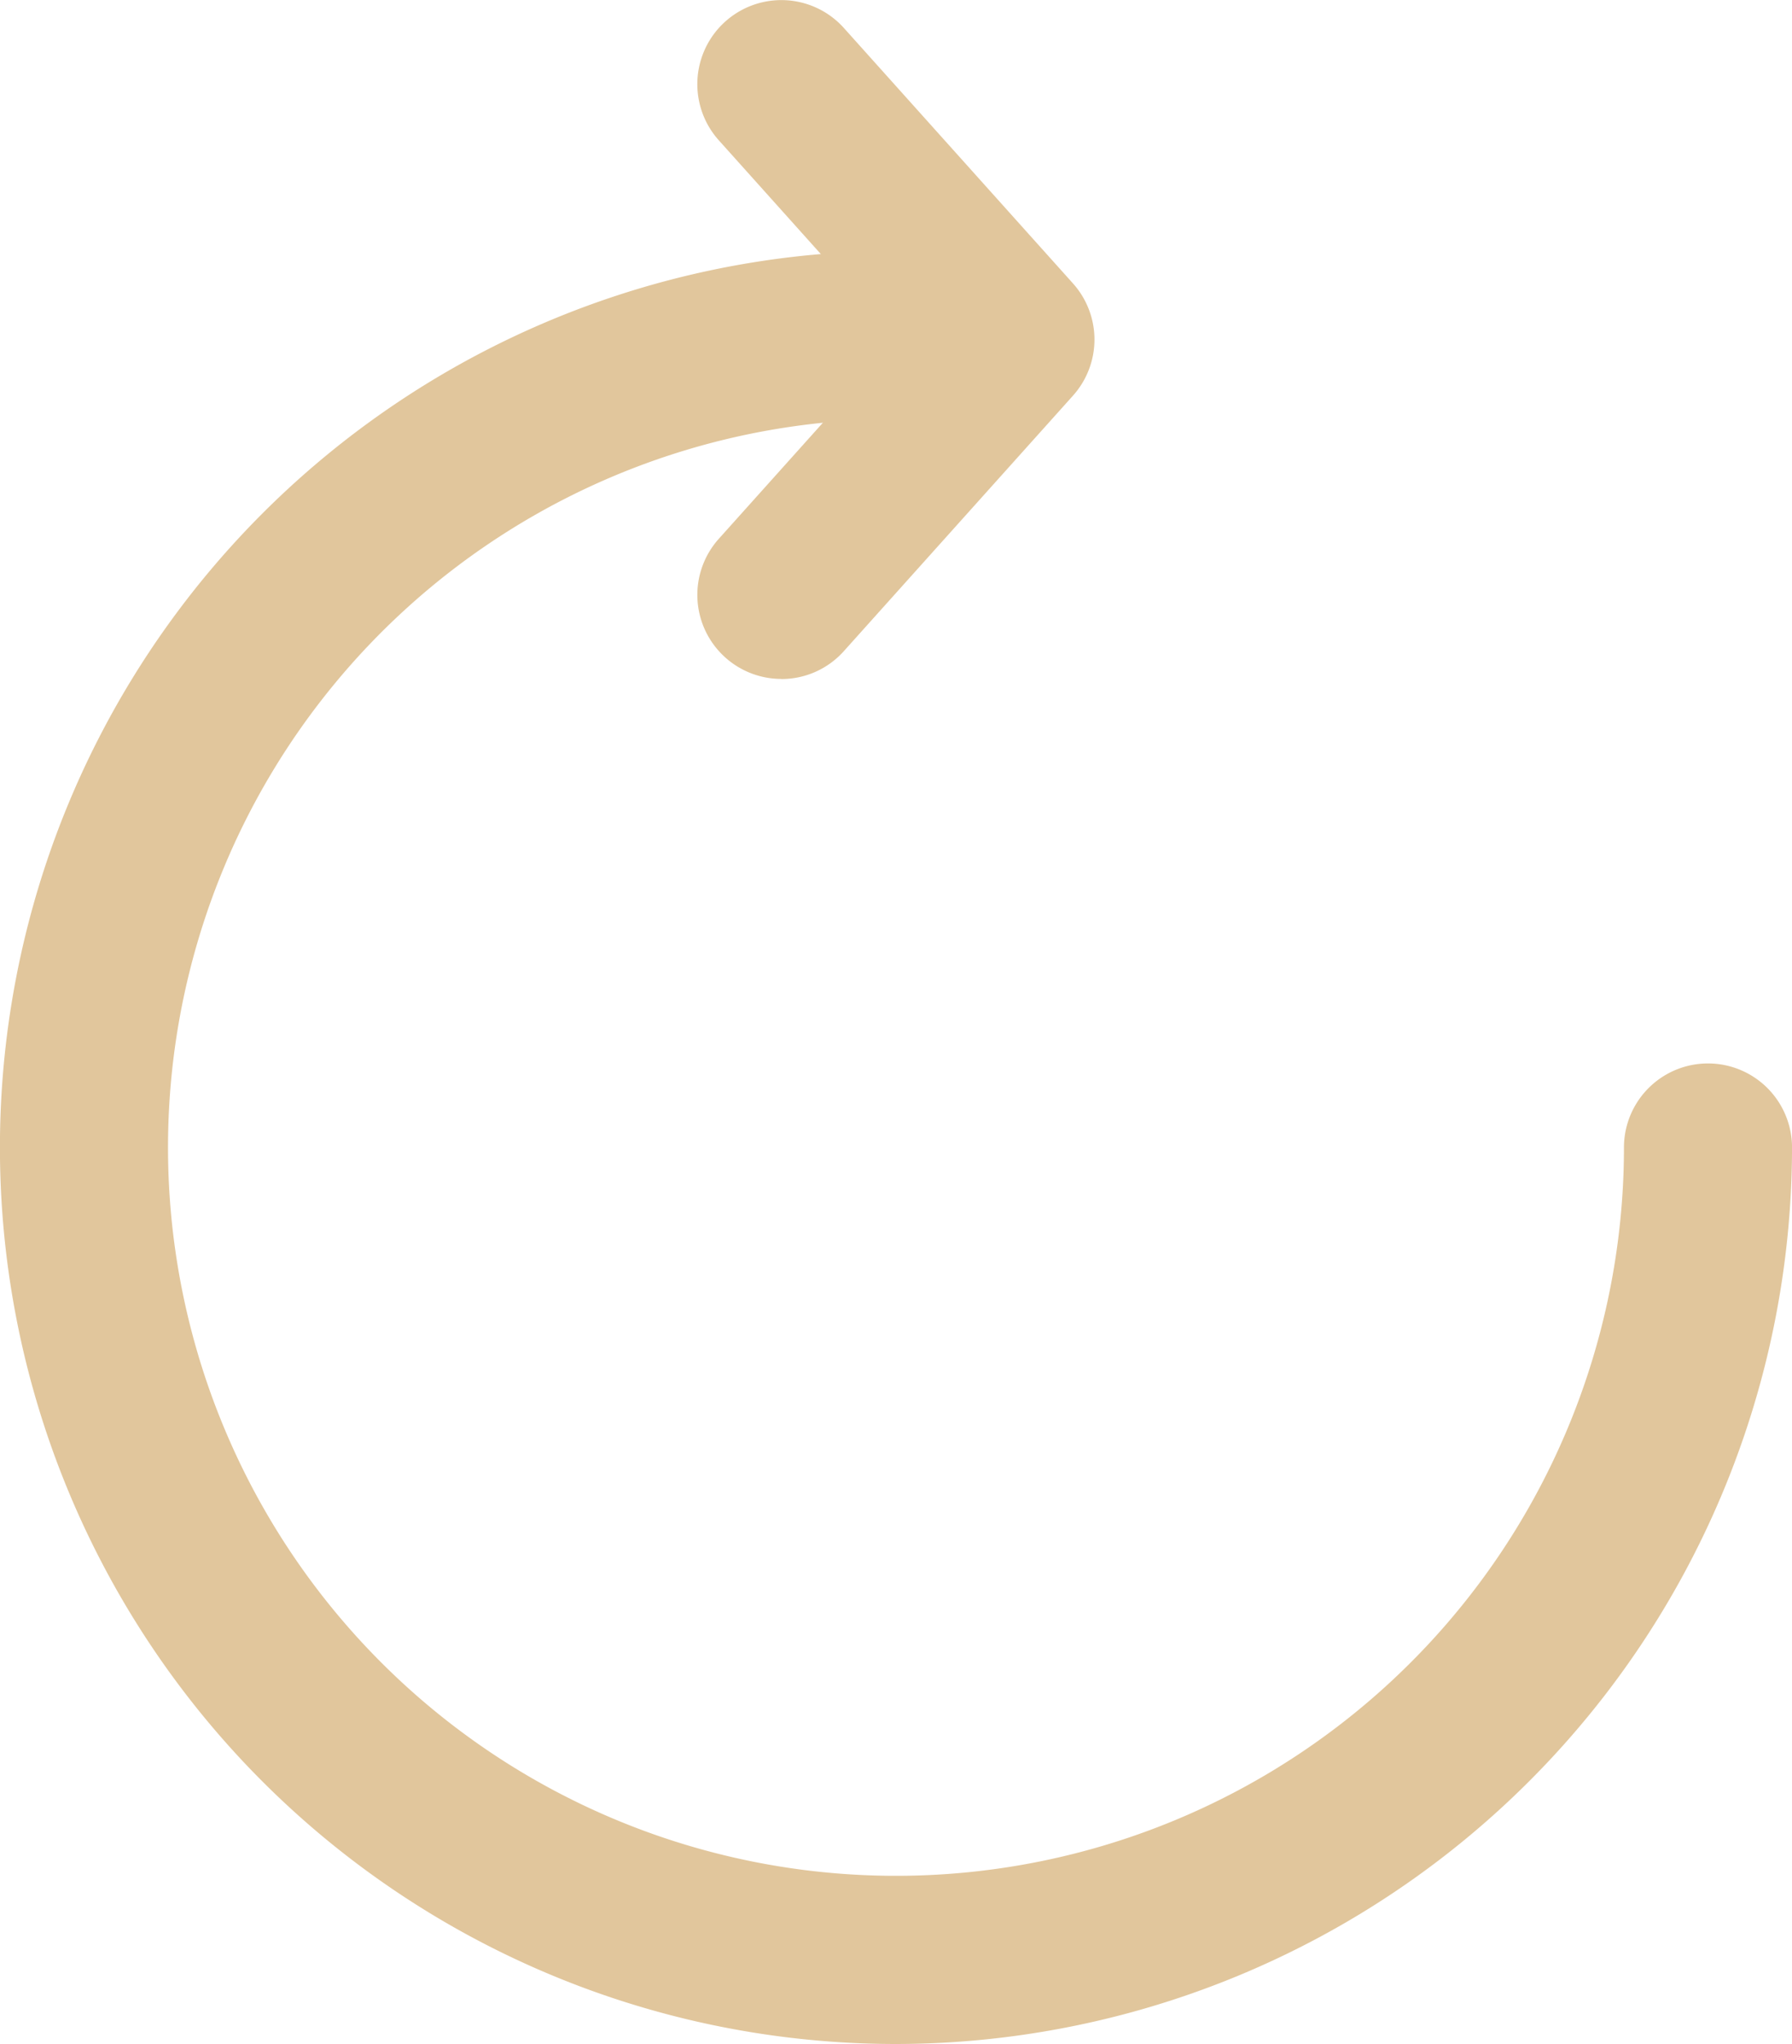
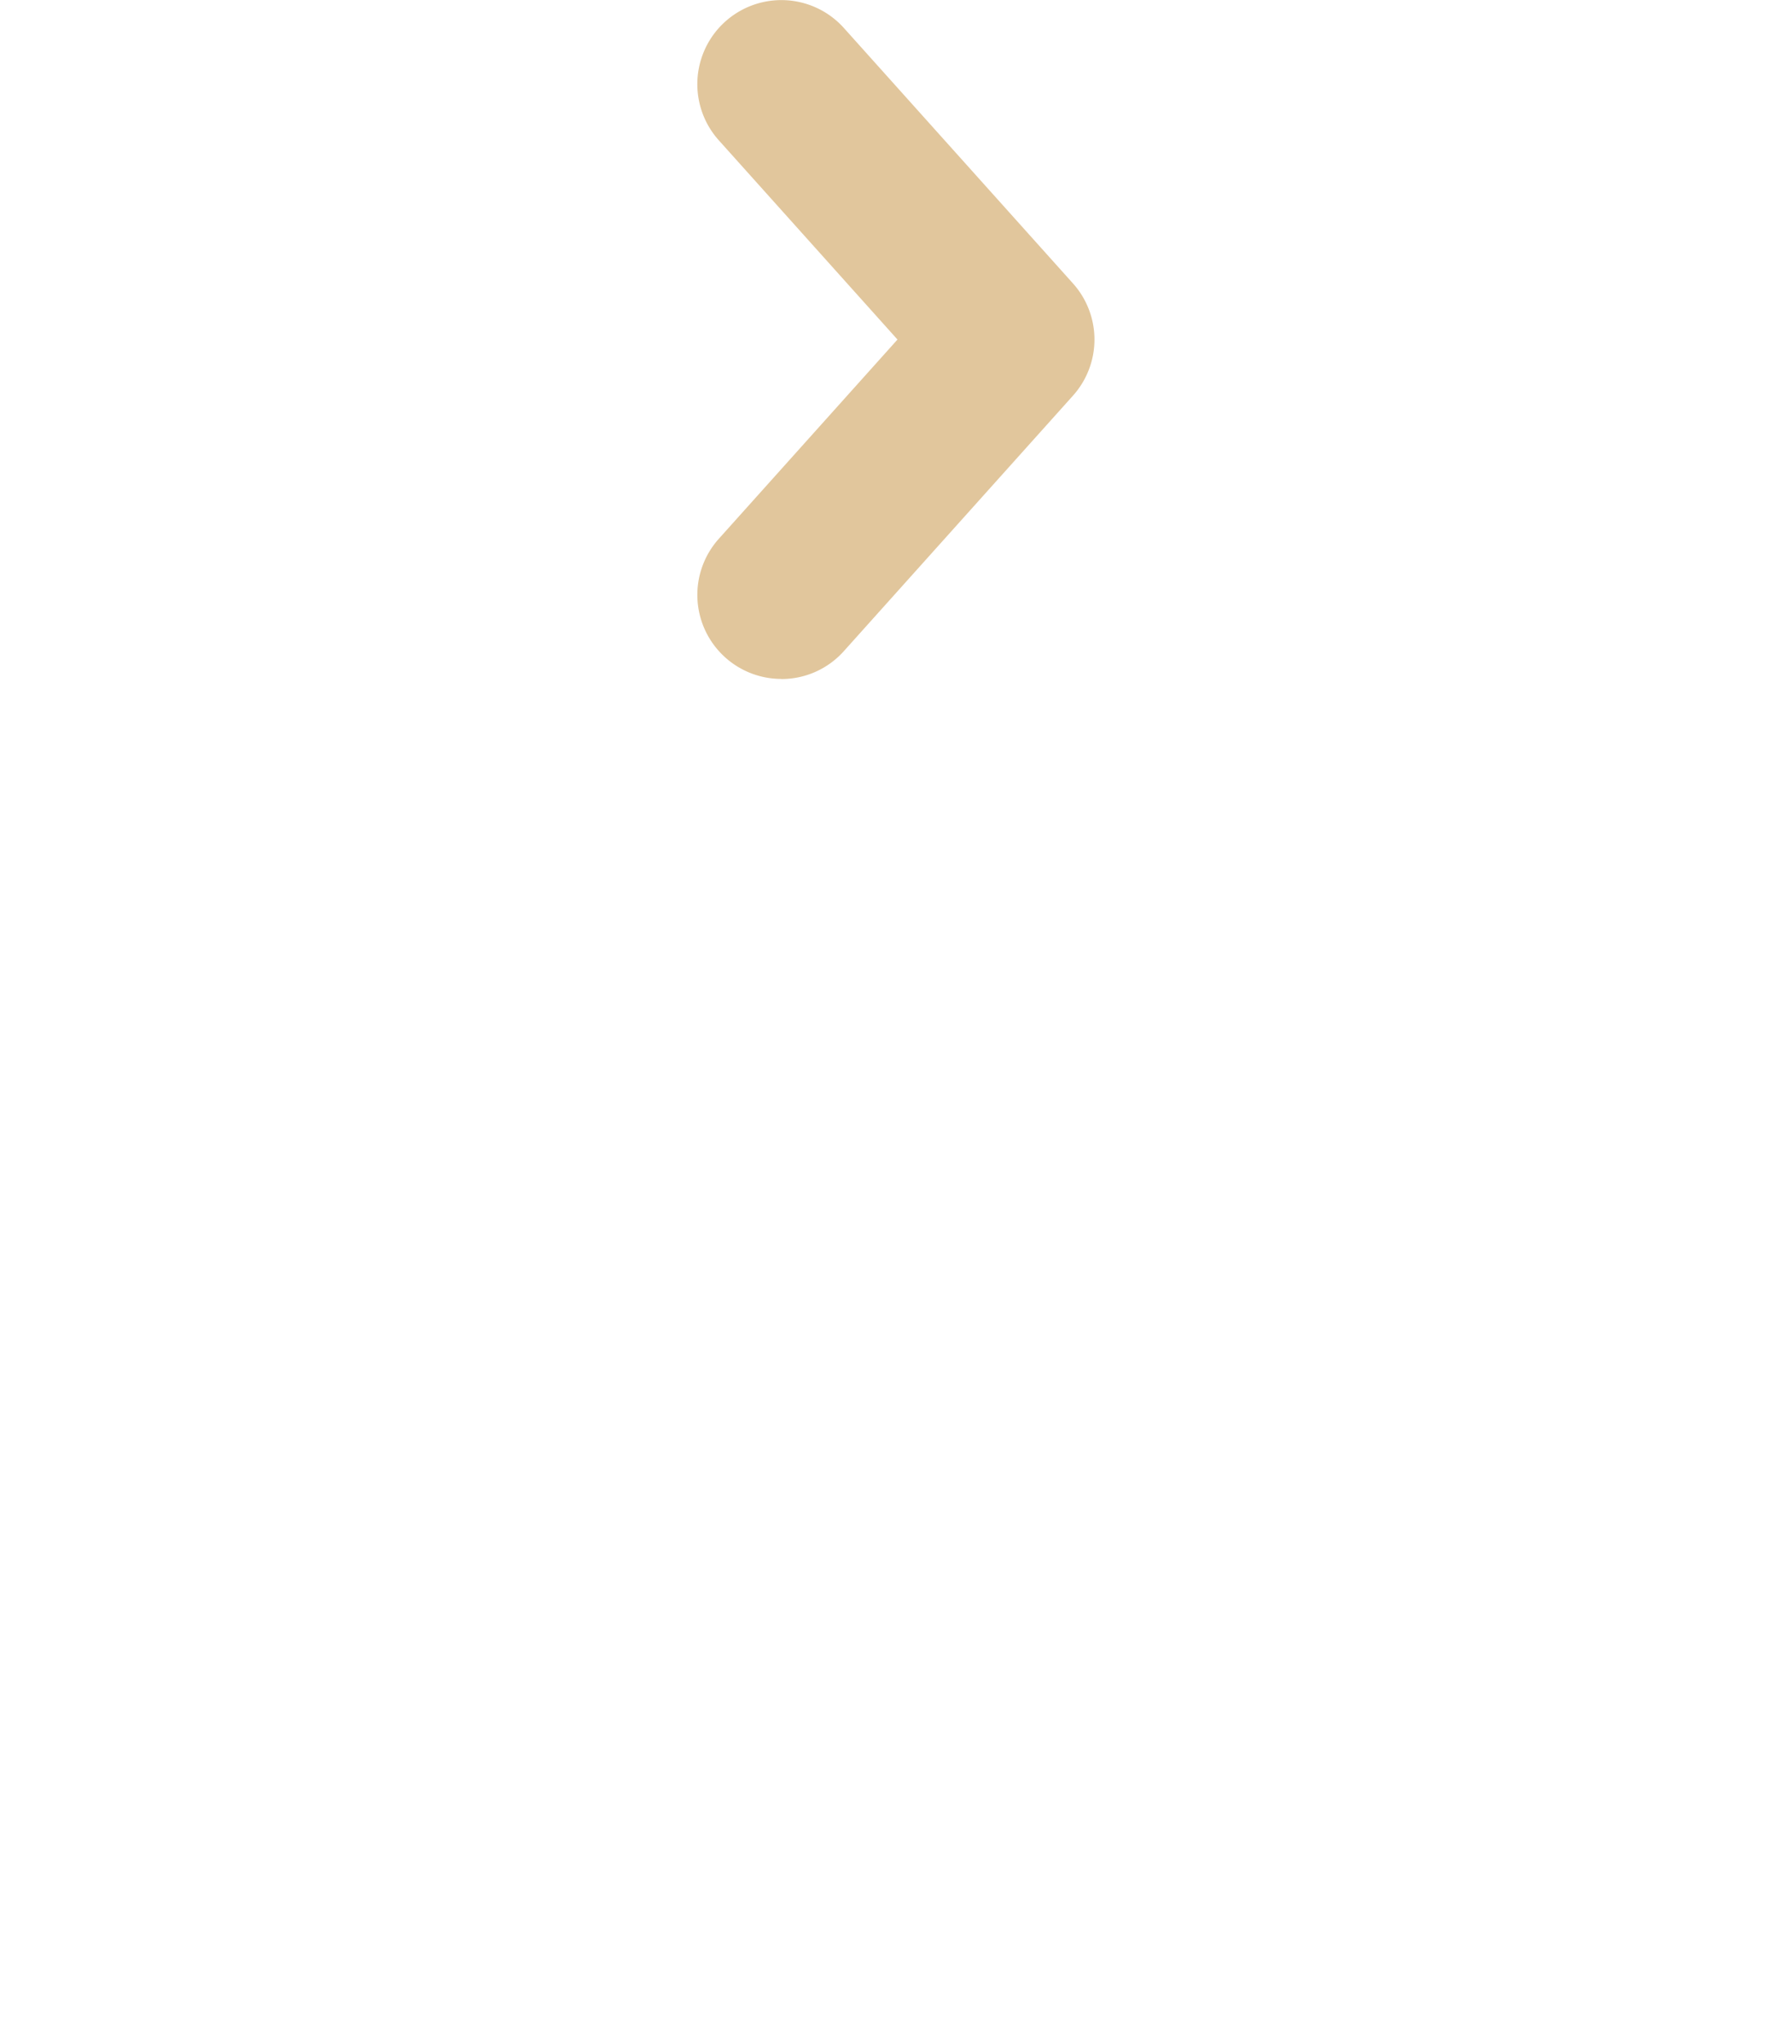
<svg xmlns="http://www.w3.org/2000/svg" id="Grupo_1863" data-name="Grupo 1863" width="52.657" height="60.029" viewBox="0 0 52.657 60.029">
  <g id="Grupo_1860" data-name="Grupo 1860" transform="translate(0 7.369)">
-     <path id="Caminho_1483" data-name="Caminho 1483" d="M2429.4,1476.722a26.33,26.33,0,0,1,0-52.66,2.47,2.47,0,0,1,0,4.939,21.391,21.391,0,1,0,21.391,21.393,2.469,2.469,0,0,1,4.939,0,26.359,26.359,0,0,1-26.33,26.328Z" transform="translate(-2403.072 -1424.062)" fill="#e1c69c" />
-   </g>
+     </g>
  <g id="Grupo_1861" data-name="Grupo 1861" transform="translate(20.495)">
    <path id="Caminho_1484" data-name="Caminho 1484" d="M2413.84,1441.017A2.468,2.468,0,0,1,2412,1436.9l5.249-5.85L2412,1425.2a2.469,2.469,0,1,1,3.674-3.3l6.73,7.5a2.467,2.467,0,0,1,0,3.3l-6.73,7.5a2.455,2.455,0,0,1-1.837.82Z" transform="translate(-2411.372 -1421.078)" fill="#e1c69c" />
  </g>
</svg>